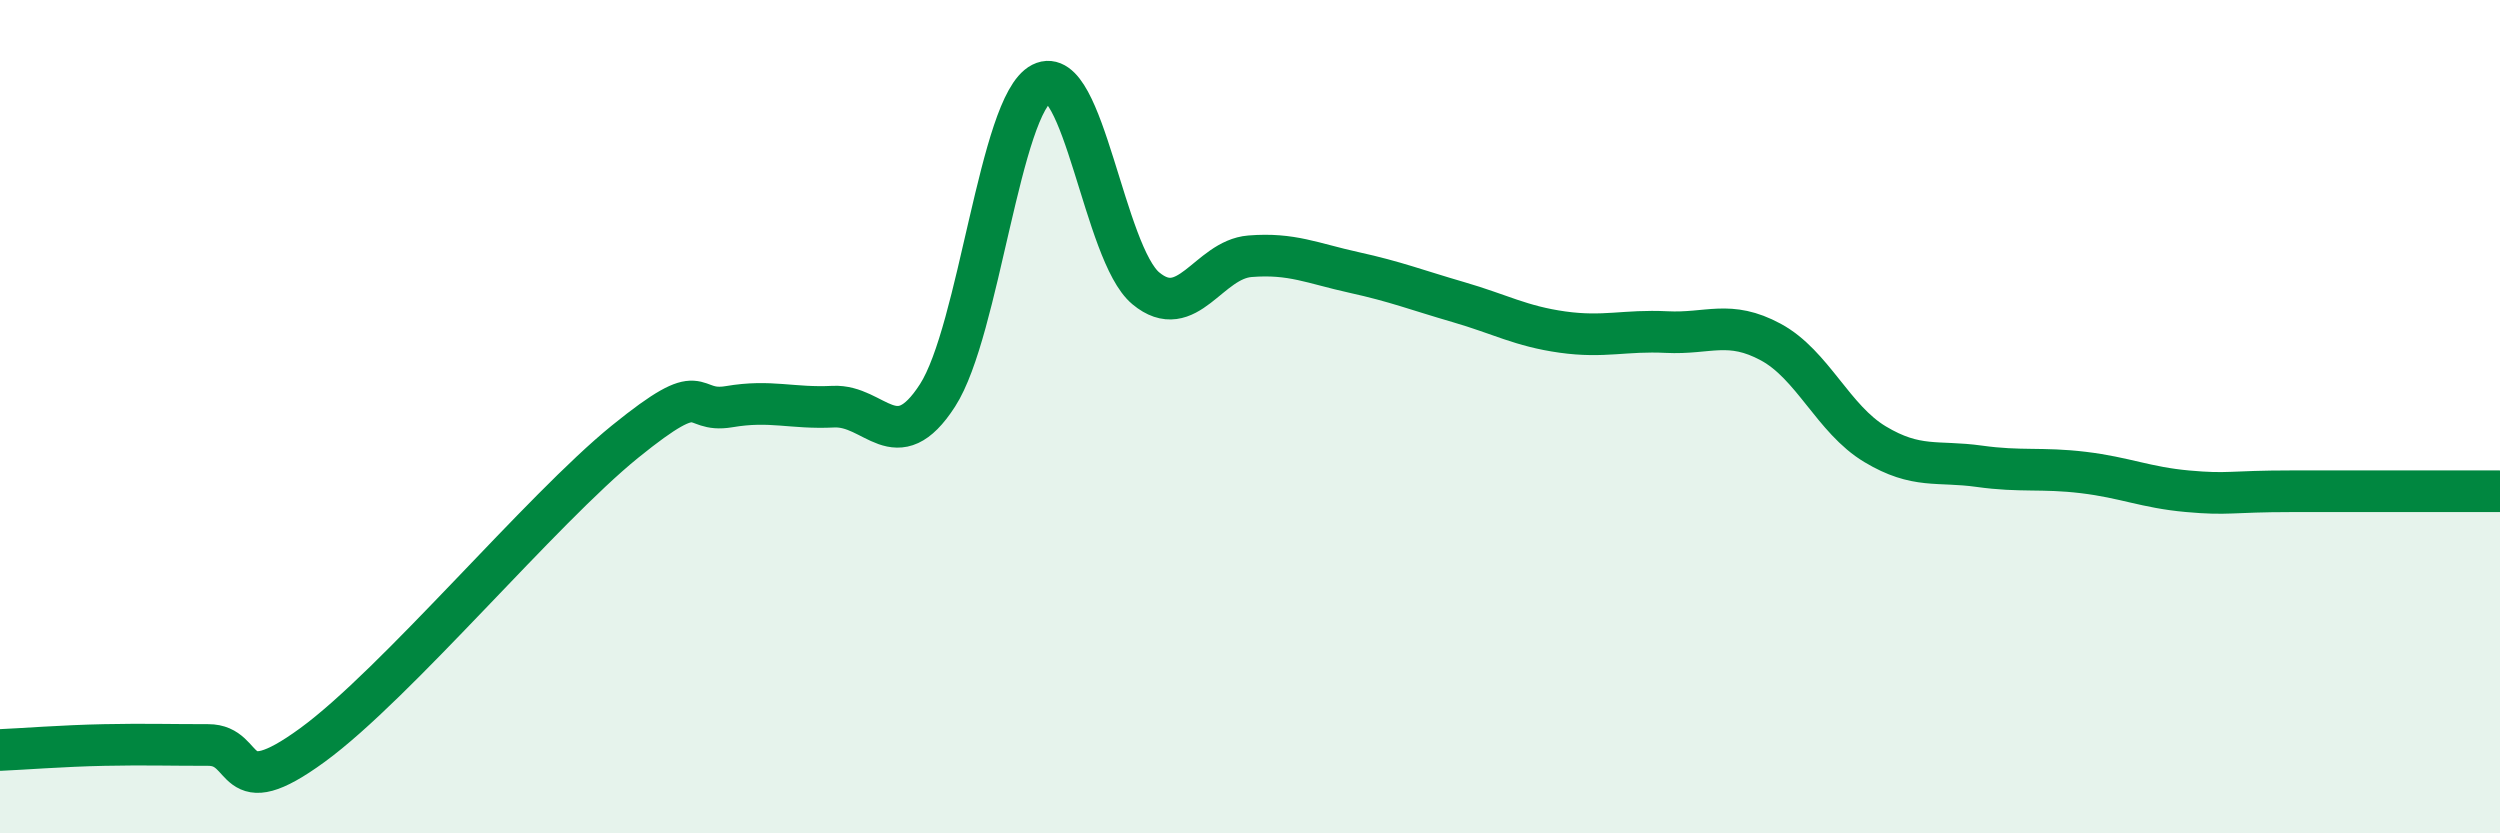
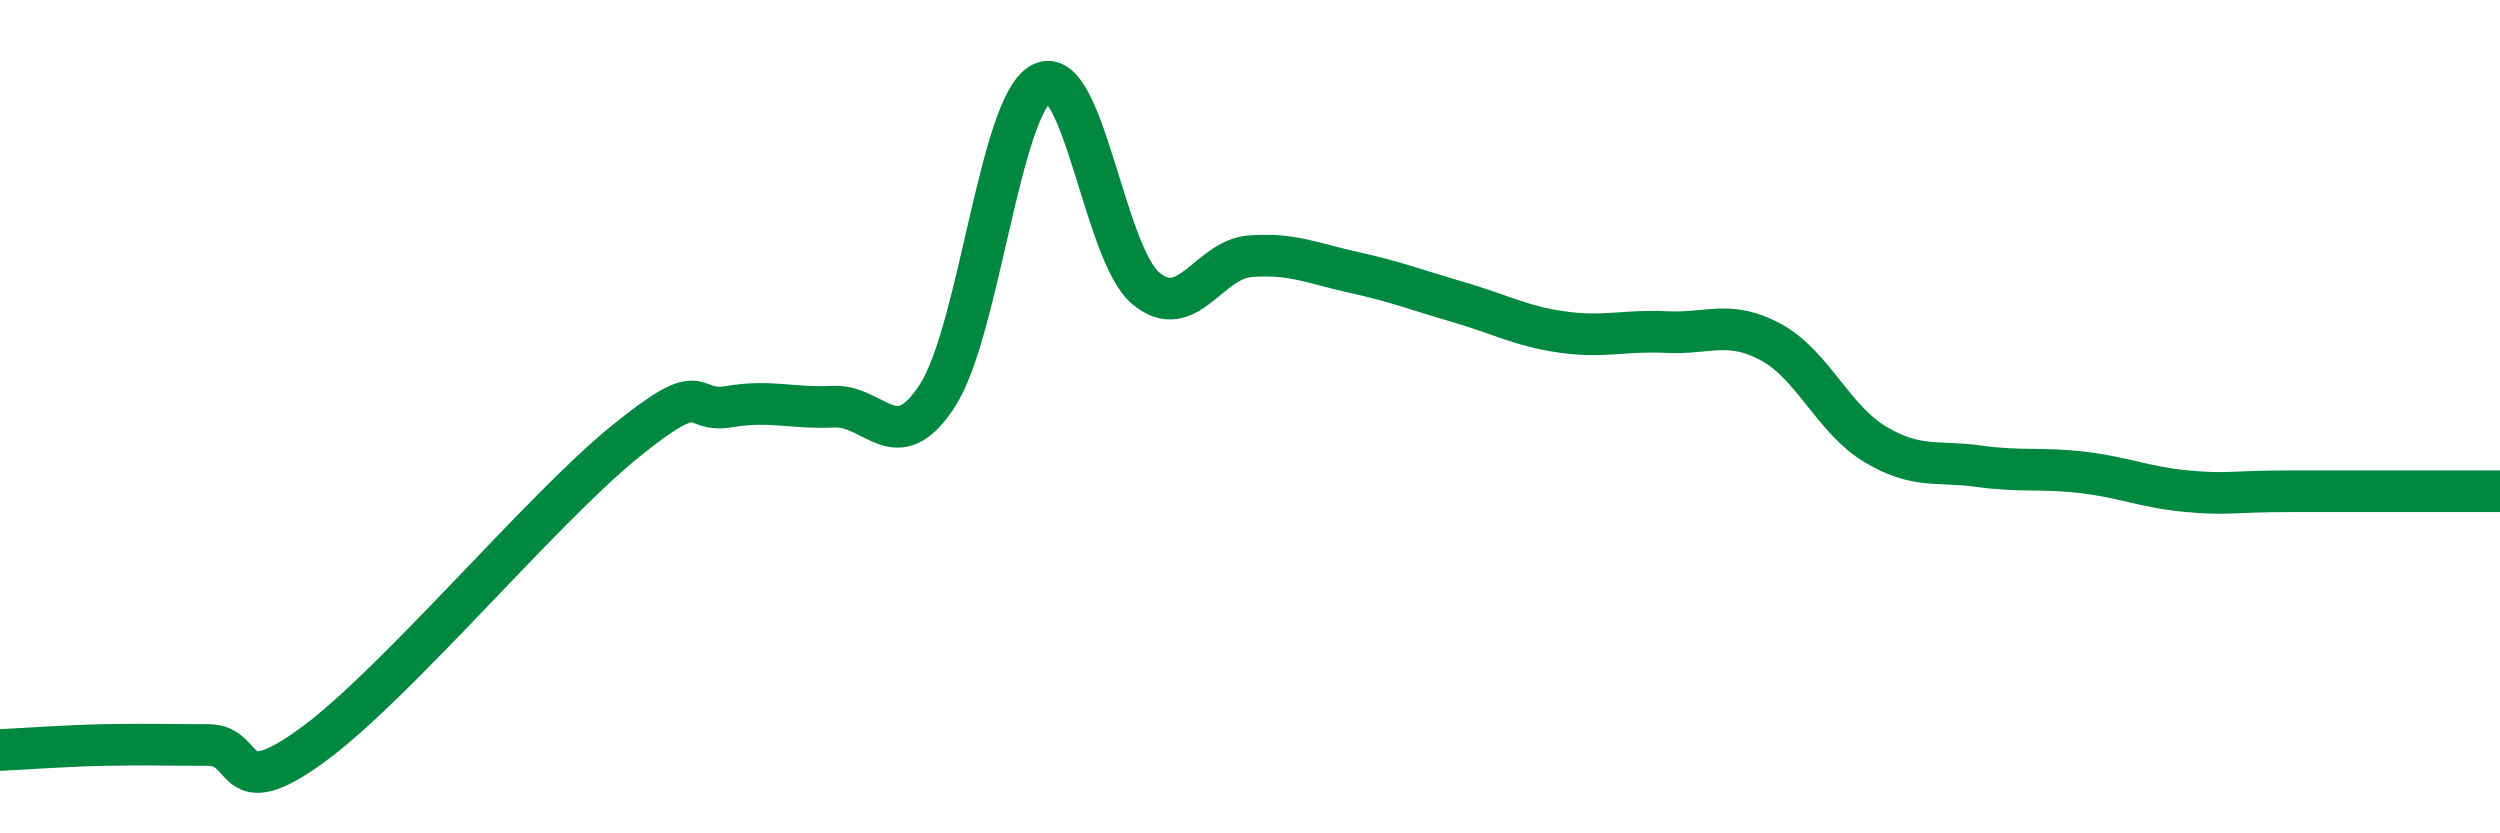
<svg xmlns="http://www.w3.org/2000/svg" width="60" height="20" viewBox="0 0 60 20">
-   <path d="M 0,18 C 0.5,17.98 1.5,17.9 2.5,17.88 C 3.5,17.86 4,17.88 5,17.88 C 6,17.88 5.5,19.34 7.5,17.88 C 9.5,16.42 13,12.22 15,10.6 C 17,8.98 16.5,9.93 17.5,9.76 C 18.5,9.59 19,9.81 20,9.76 C 21,9.71 21.5,11.04 22.5,9.49 C 23.5,7.94 24,2.51 25,2 C 26,1.49 26.5,6.09 27.5,6.92 C 28.5,7.75 29,6.23 30,6.15 C 31,6.07 31.5,6.32 32.5,6.54 C 33.5,6.76 34,6.96 35,7.25 C 36,7.54 36.5,7.83 37.5,7.97 C 38.5,8.11 39,7.92 40,7.97 C 41,8.02 41.5,7.67 42.5,8.21 C 43.5,8.75 44,10.06 45,10.66 C 46,11.26 46.5,11.05 47.5,11.19 C 48.5,11.33 49,11.22 50,11.34 C 51,11.46 51.5,11.7 52.5,11.79 C 53.5,11.88 53.5,11.79 55,11.79 C 56.5,11.79 59,11.79 60,11.79L60 20L0 20Z" fill="#008740" opacity="0.1" stroke-linecap="round" stroke-linejoin="round" />
  <path d="M 0,18 C 0.5,17.98 1.5,17.9 2.5,17.88 C 3.5,17.86 4,17.88 5,17.88 C 6,17.88 5.5,19.34 7.5,17.88 C 9.5,16.42 13,12.22 15,10.6 C 17,8.98 16.5,9.93 17.5,9.76 C 18.5,9.59 19,9.81 20,9.76 C 21,9.71 21.5,11.04 22.5,9.49 C 23.5,7.94 24,2.51 25,2 C 26,1.49 26.5,6.09 27.5,6.92 C 28.5,7.75 29,6.23 30,6.15 C 31,6.07 31.5,6.32 32.5,6.54 C 33.5,6.76 34,6.96 35,7.25 C 36,7.54 36.5,7.83 37.5,7.97 C 38.5,8.11 39,7.92 40,7.97 C 41,8.02 41.5,7.67 42.5,8.21 C 43.5,8.75 44,10.06 45,10.66 C 46,11.26 46.5,11.05 47.5,11.19 C 48.5,11.33 49,11.22 50,11.34 C 51,11.46 51.5,11.7 52.5,11.79 C 53.5,11.88 53.5,11.79 55,11.79 C 56.5,11.79 59,11.79 60,11.79" stroke="#008740" stroke-width="1" fill="none" stroke-linecap="round" stroke-linejoin="round" />
</svg>